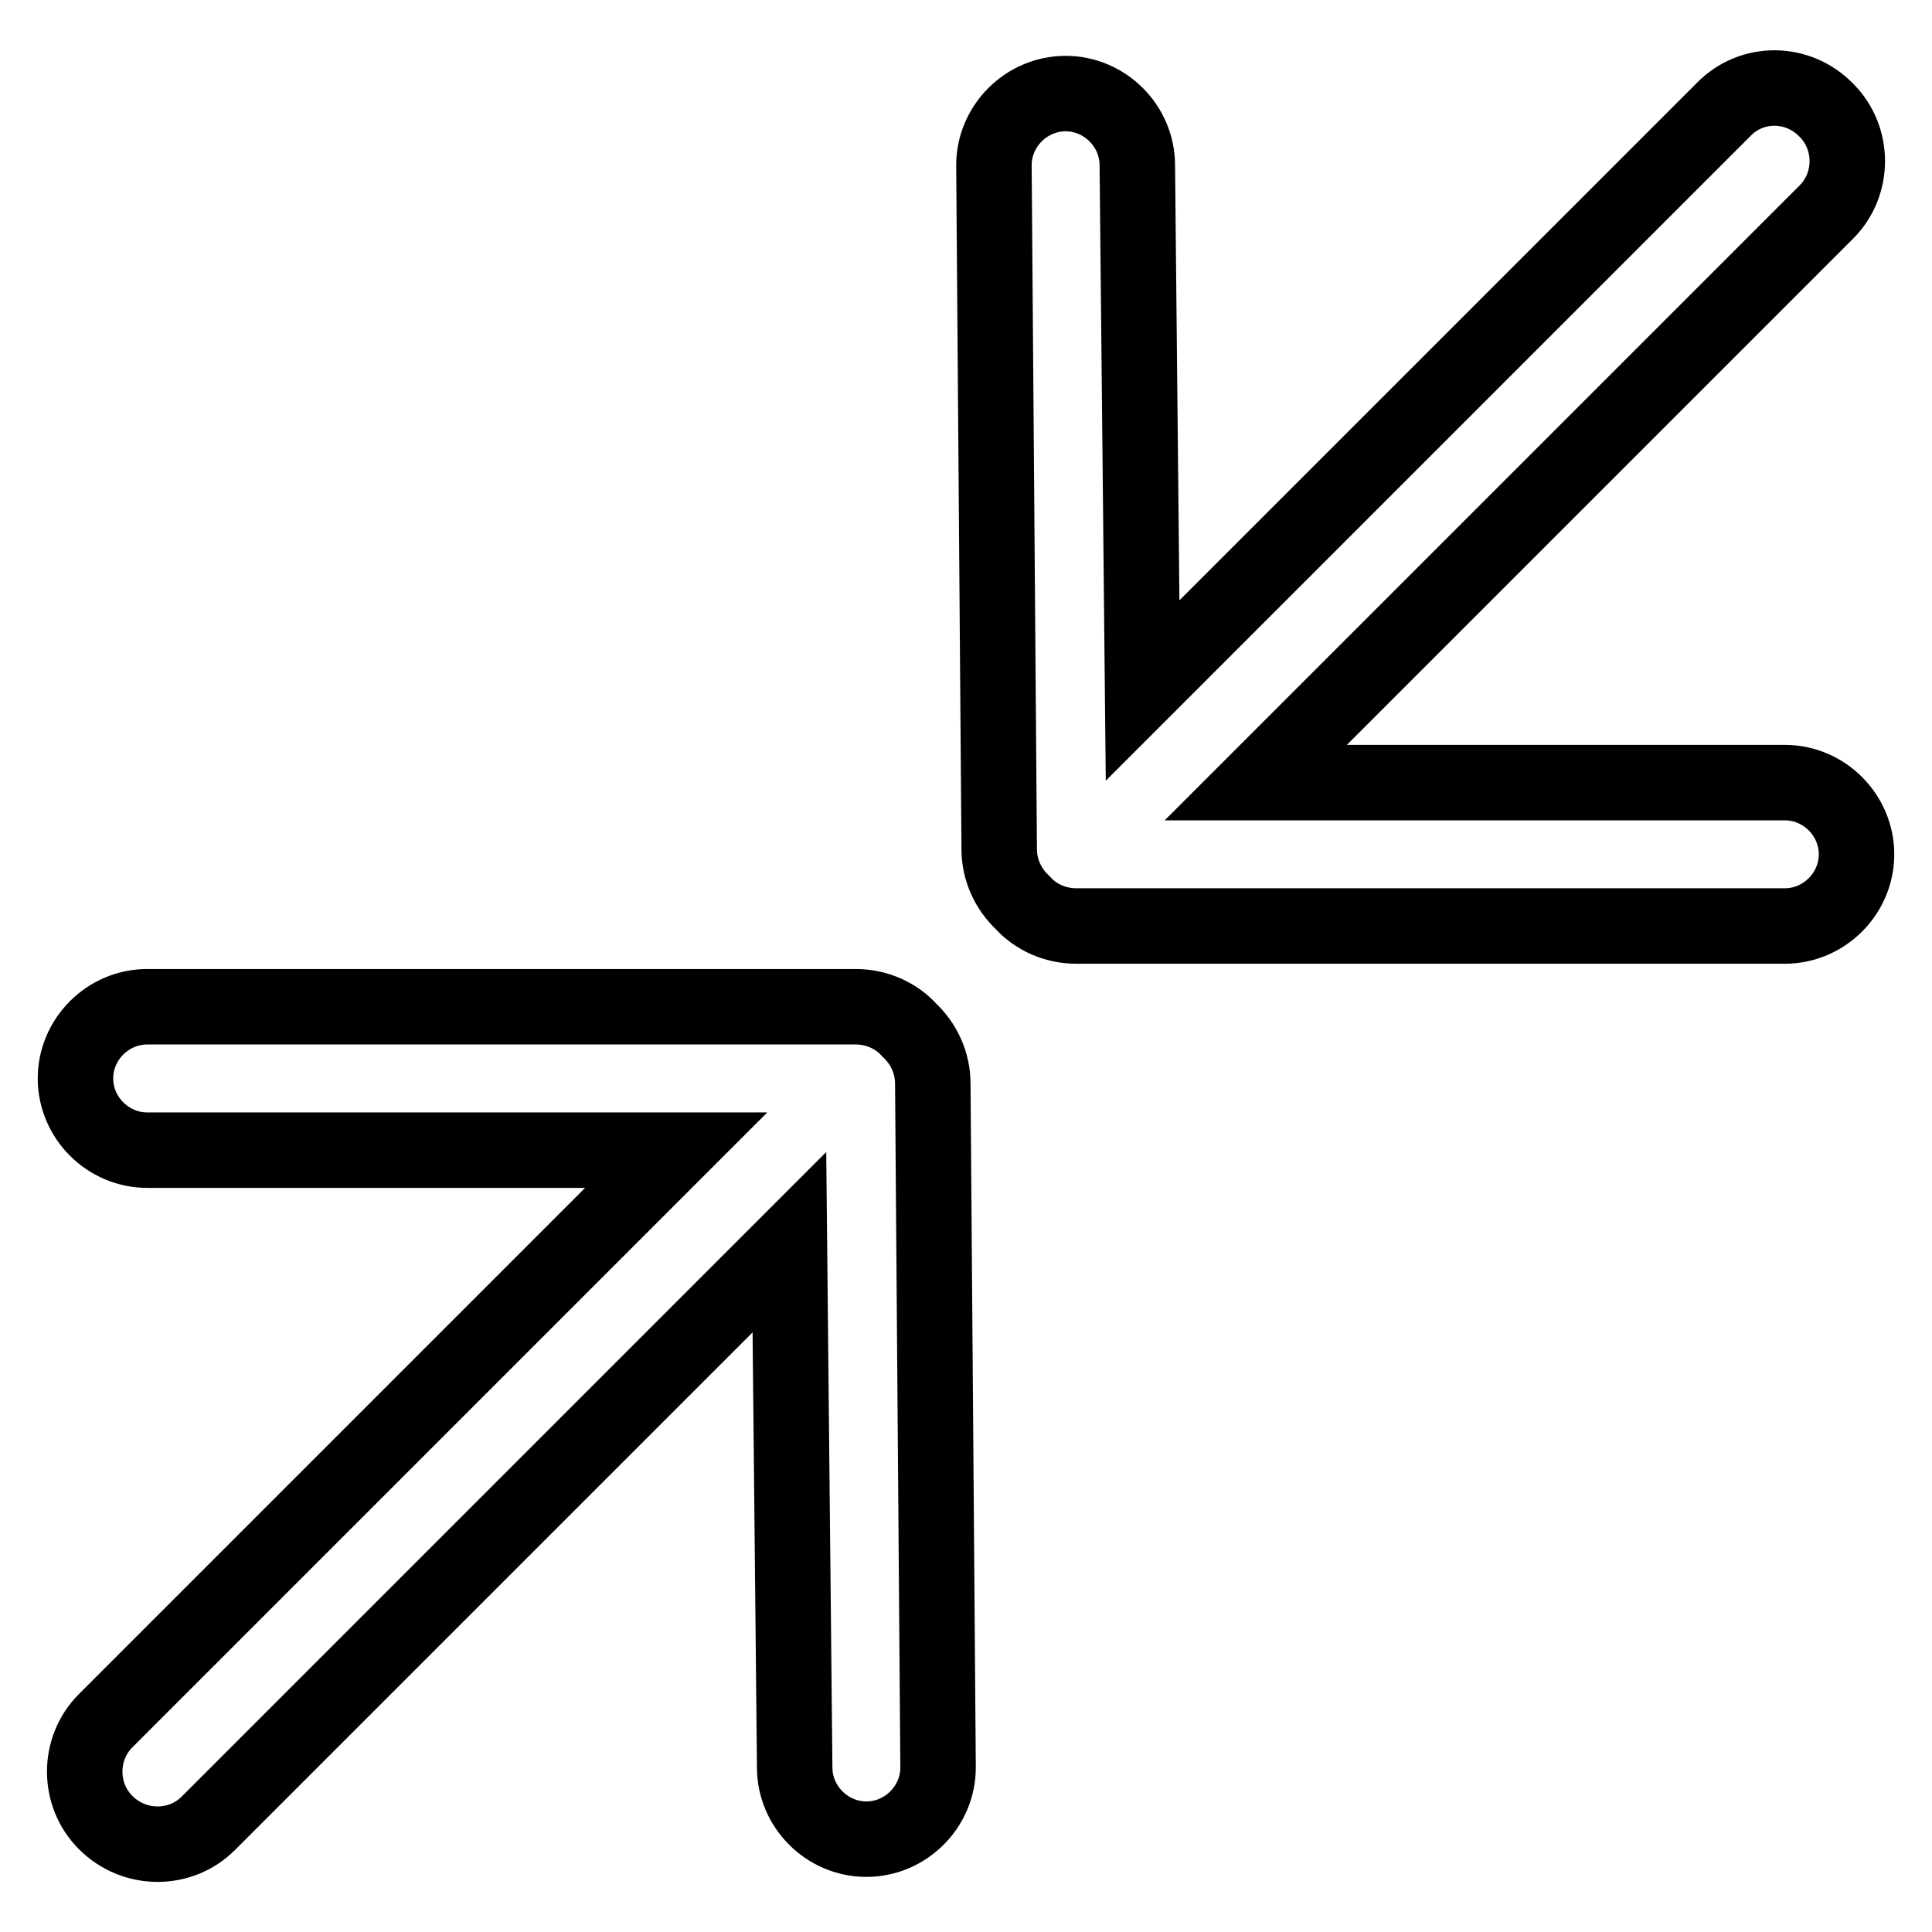
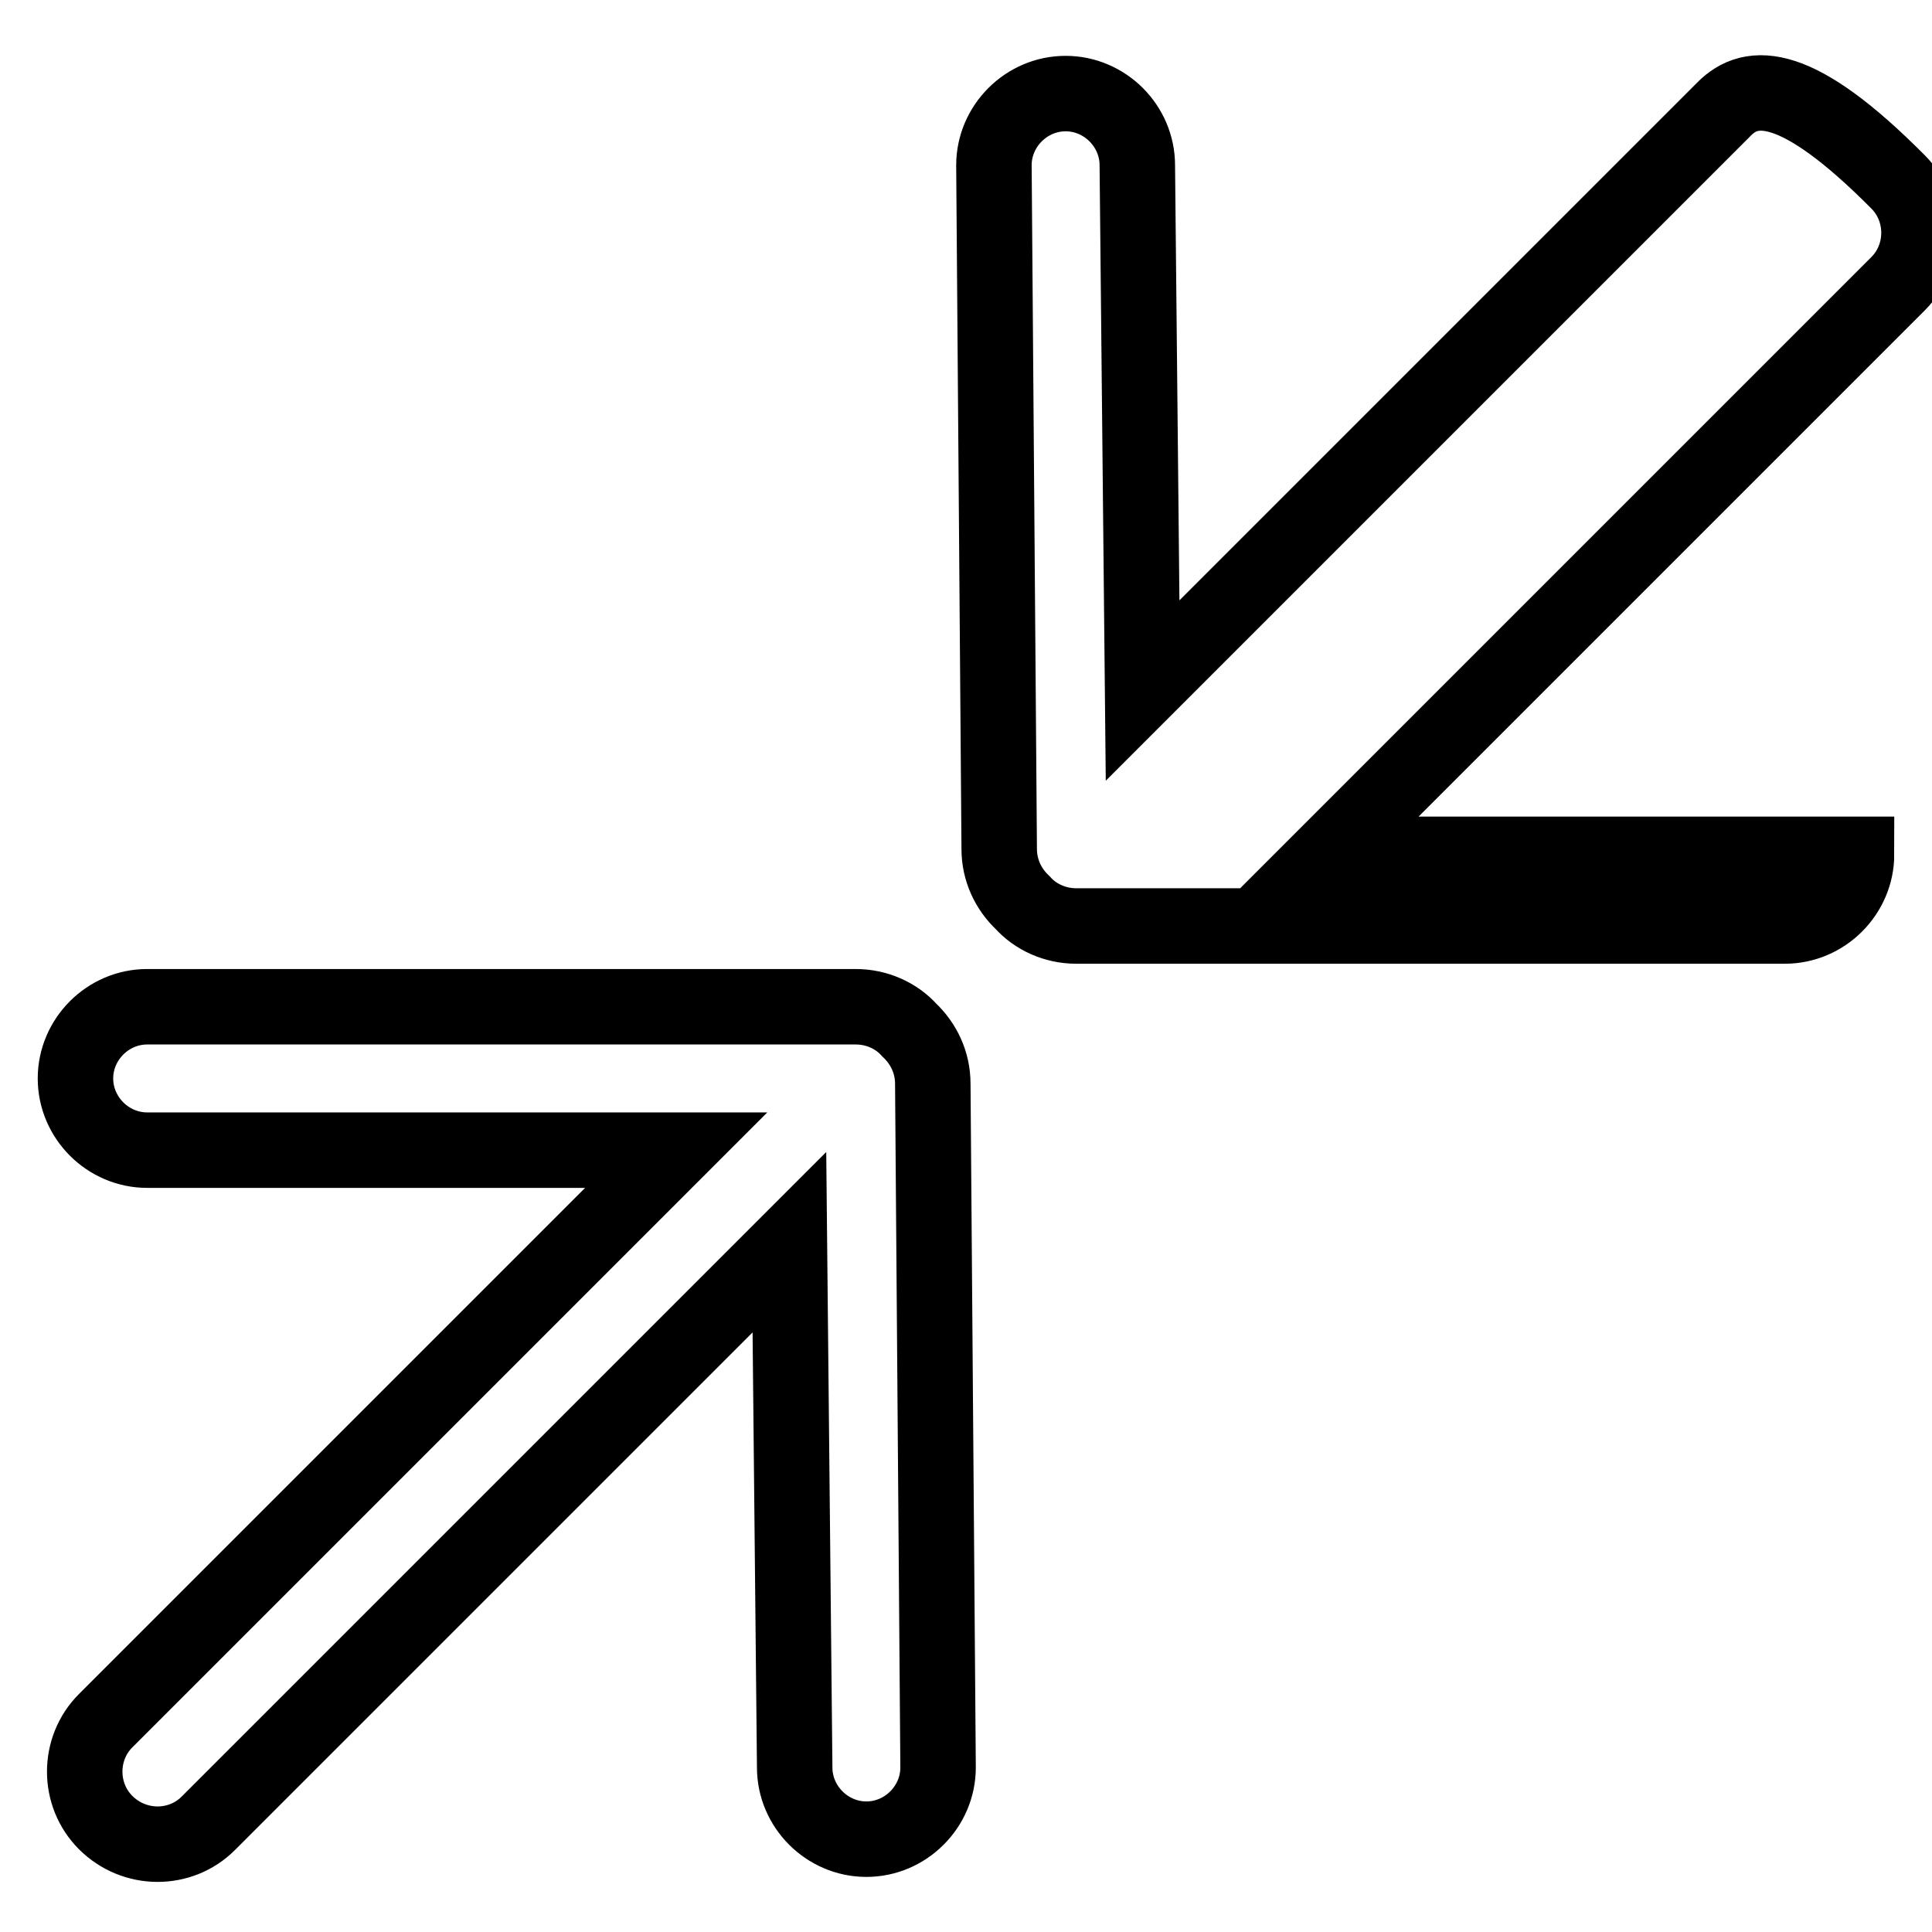
<svg xmlns="http://www.w3.org/2000/svg" version="1.1" x="0px" y="0px" viewBox="0 0 256 256" enable-background="new 0 0 256 256" xml:space="preserve">
  <g>
-     <path stroke-width="10" fill-opacity="0" stroke="#000000" d="M27.6,241.6l77-77l0.7,69.6c0,5.2,4.3,9.5,9.5,9.5c5.2,0,9.5-4.3,9.5-9.5l-0.7-90.6c0-2.8-1.2-5.3-3.1-7.1 c-1.7-1.9-4.3-3.1-7.1-3.1H19.5c-5.2,0-9.5,4.3-9.5,9.5c0,5.2,4.3,9.5,9.5,9.5h70.1l-75.6,75.6c-3.7,3.7-3.7,9.8,0,13.5 C17.8,245.3,23.9,245.3,27.6,241.6z M228.4,14.5l-77,77l-0.7-69.6c0-5.2-4.3-9.5-9.5-9.5c-5.2,0-9.5,4.3-9.5,9.5l0.7,90.6 c0,2.8,1.2,5.3,3.1,7.1c1.7,1.9,4.3,3.1,7.1,3.1h93.9c5.2,0,9.5-4.3,9.5-9.5s-4.3-9.5-9.5-9.5h-70.1l75.6-75.6 c3.7-3.7,3.7-9.8,0-13.5C238.2,10.7,232.1,10.7,228.4,14.5z" />
+     <path stroke-width="10" fill-opacity="0" stroke="#000000" d="M27.6,241.6l77-77l0.7,69.6c0,5.2,4.3,9.5,9.5,9.5c5.2,0,9.5-4.3,9.5-9.5l-0.7-90.6c0-2.8-1.2-5.3-3.1-7.1 c-1.7-1.9-4.3-3.1-7.1-3.1H19.5c-5.2,0-9.5,4.3-9.5,9.5c0,5.2,4.3,9.5,9.5,9.5h70.1l-75.6,75.6c-3.7,3.7-3.7,9.8,0,13.5 C17.8,245.3,23.9,245.3,27.6,241.6z M228.4,14.5l-77,77l-0.7-69.6c0-5.2-4.3-9.5-9.5-9.5c-5.2,0-9.5,4.3-9.5,9.5l0.7,90.6 c0,2.8,1.2,5.3,3.1,7.1c1.7,1.9,4.3,3.1,7.1,3.1h93.9c5.2,0,9.5-4.3,9.5-9.5h-70.1l75.6-75.6 c3.7-3.7,3.7-9.8,0-13.5C238.2,10.7,232.1,10.7,228.4,14.5z" />
  </g>
</svg>